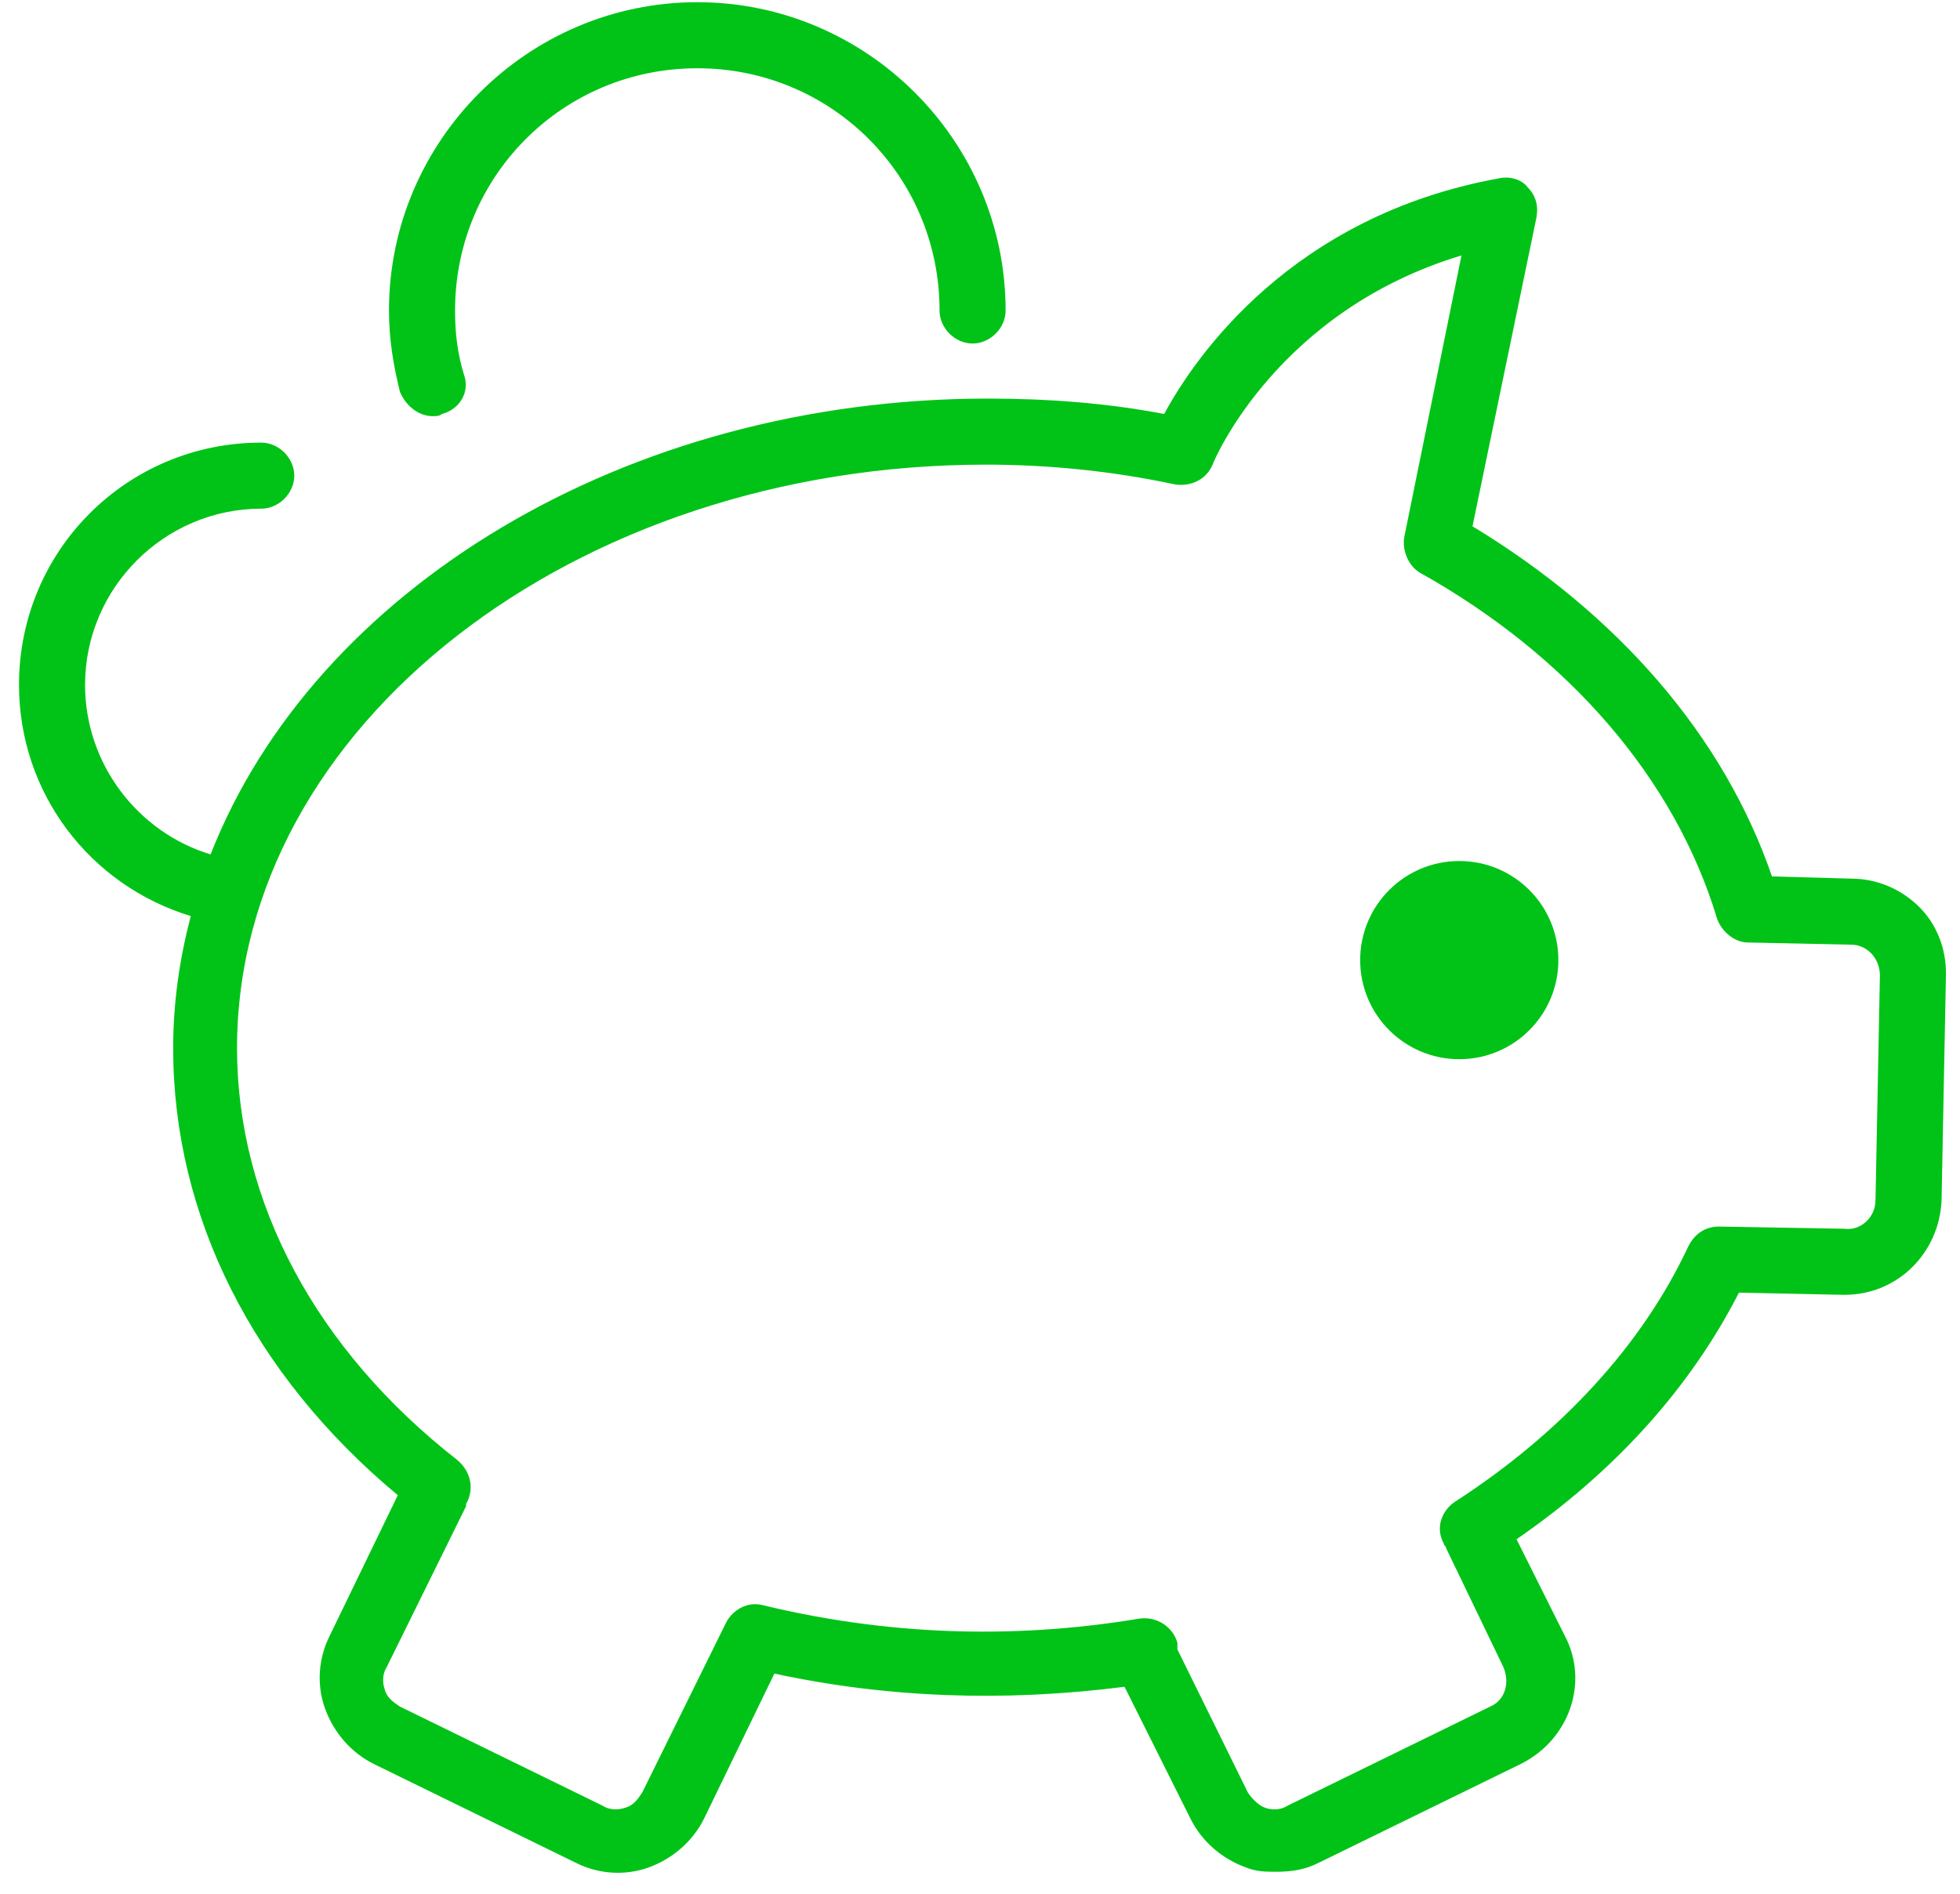
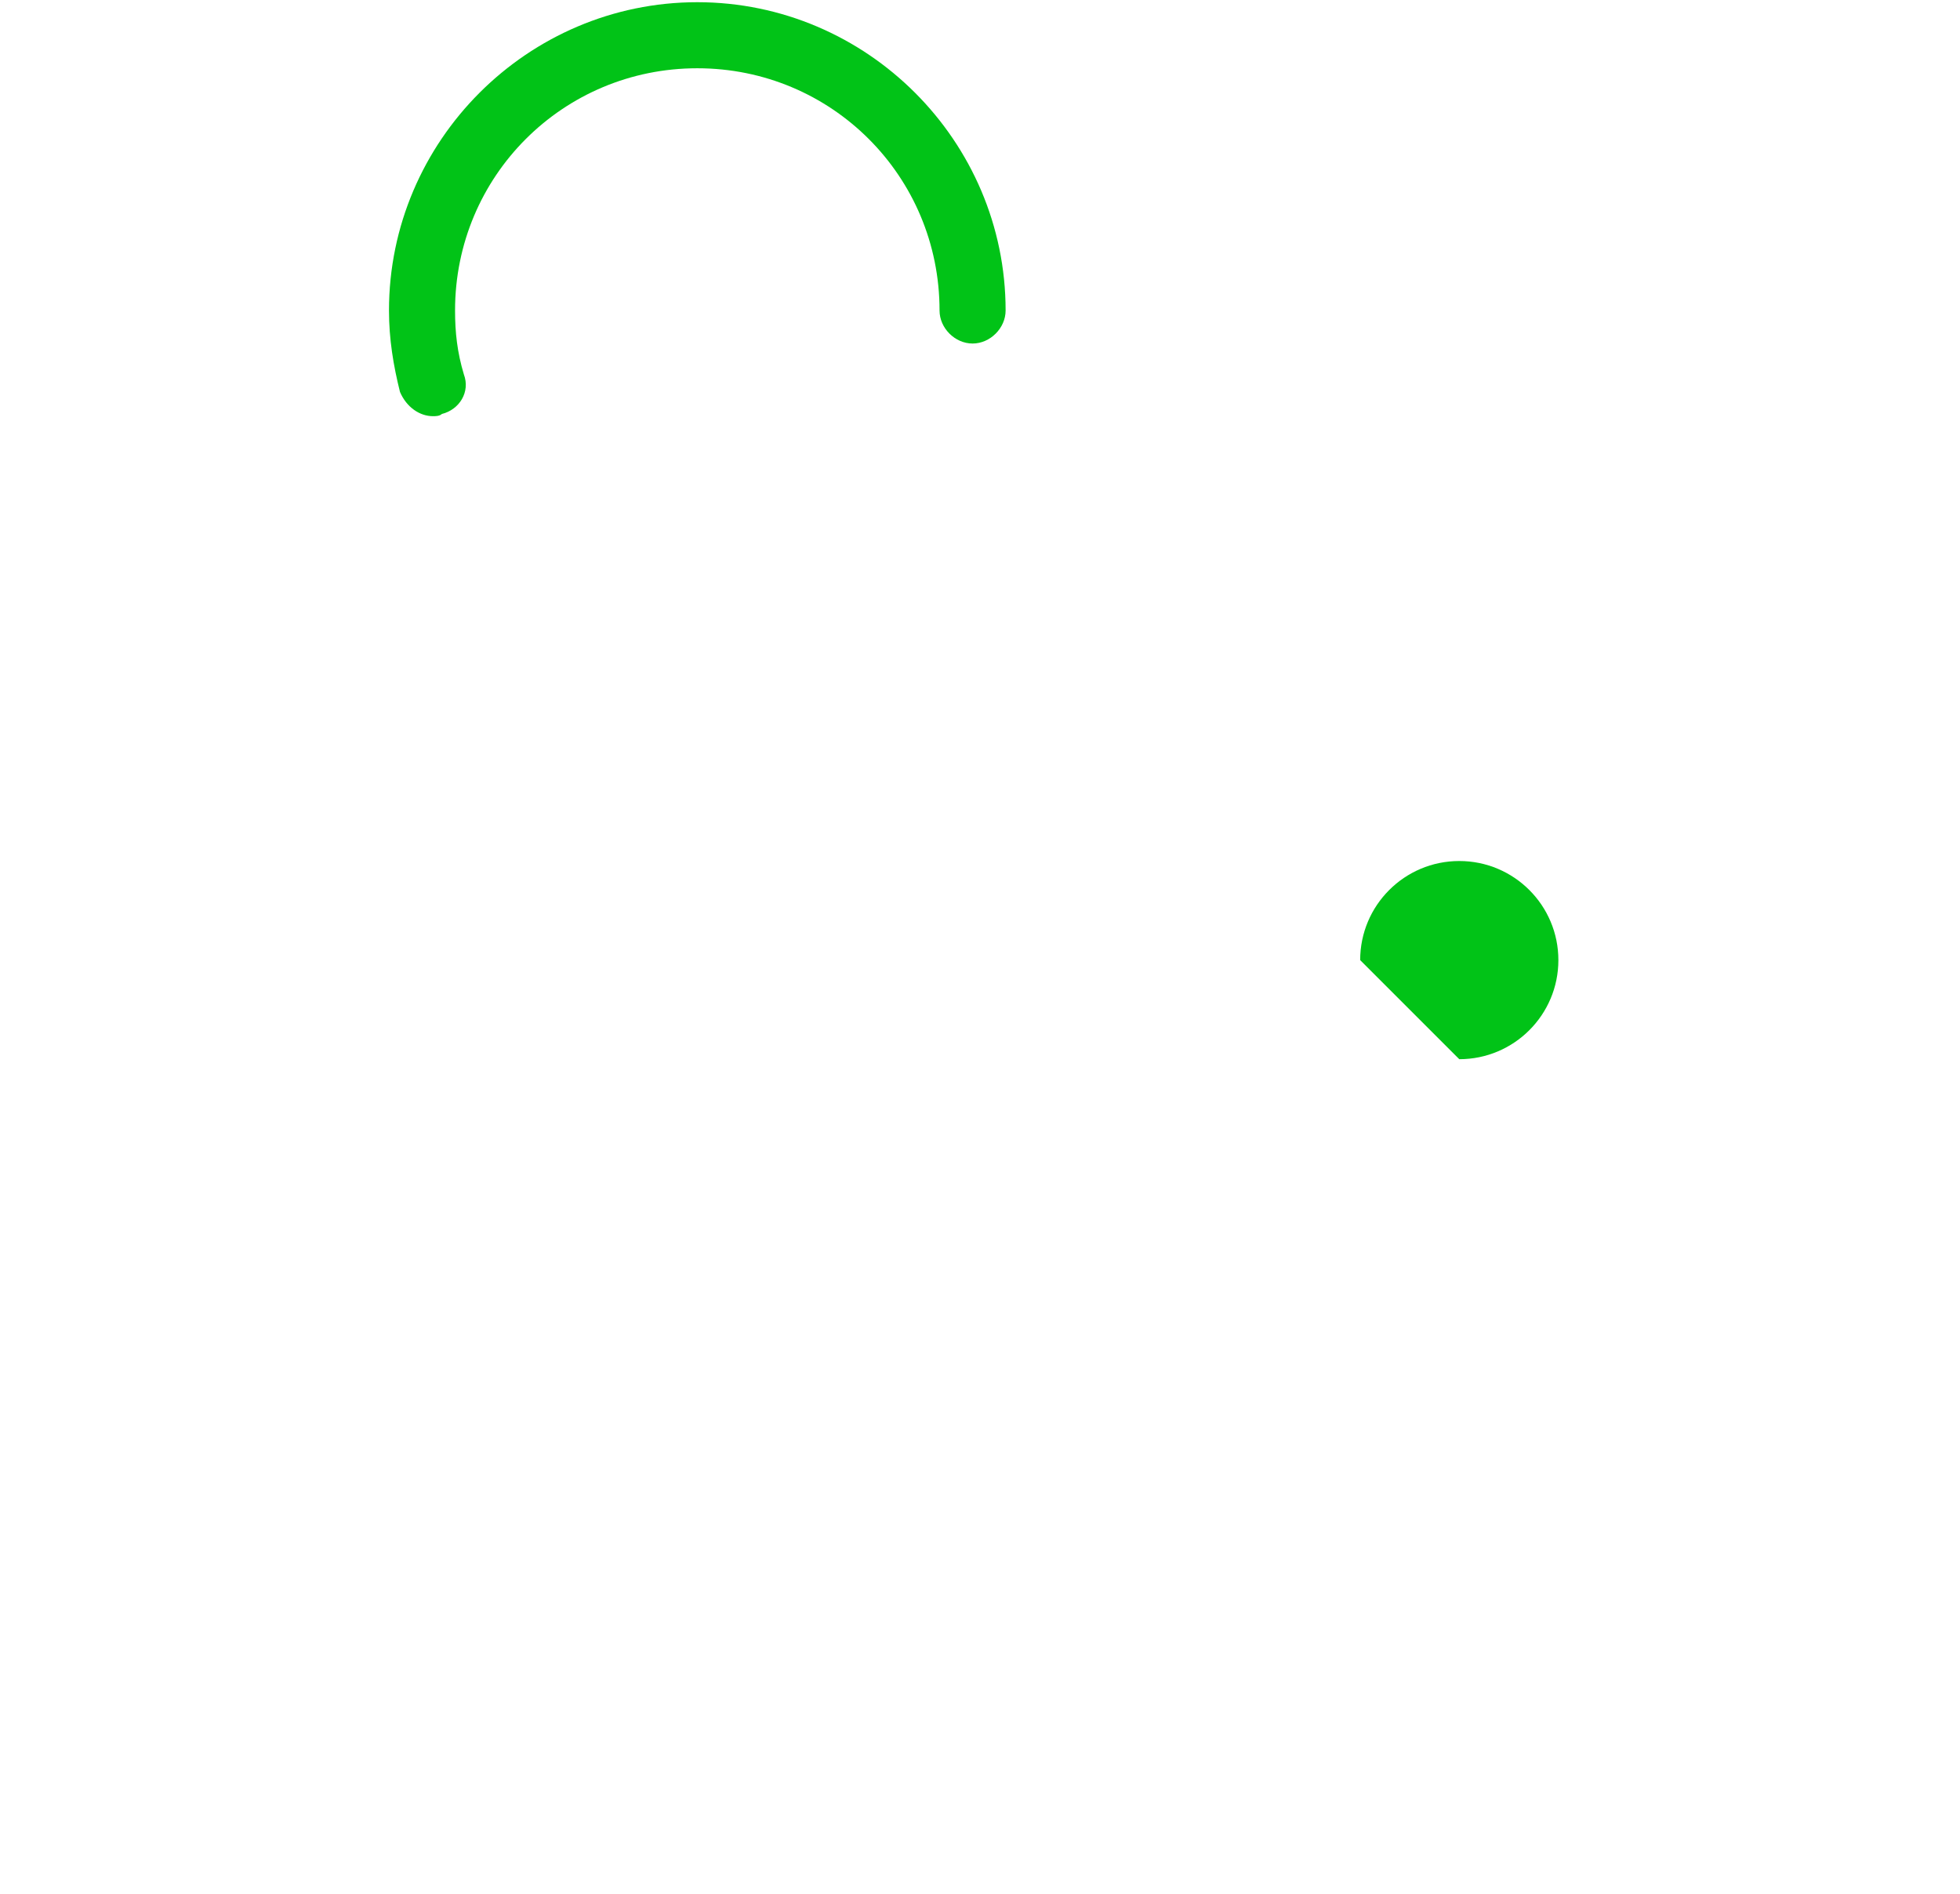
<svg xmlns="http://www.w3.org/2000/svg" width="89" height="86" viewBox="0 0 89 86" fill="none">
  <path d="M19.663 18.9C19.763 18.9 19.963 18.9 20.063 18.8C20.863 18.6 21.363 17.8 21.063 17C20.763 16 20.663 15.1 20.663 14.1C20.663 8 25.563 3.1 31.663 3.1C37.763 3.1 42.663 8 42.663 14.1C42.663 14.9 43.363 15.6 44.163 15.6C44.963 15.6 45.663 14.9 45.663 14.1C45.663 6.4 39.363 0.1 31.663 0.1C23.963 0.1 17.663 6.4 17.663 14.1C17.663 15.4 17.863 16.6 18.163 17.8C18.463 18.5 19.063 18.9 19.663 18.9Z" fill="#01C317" />
-   <path d="M87.163 41.2C86.363 40.4 85.263 39.9 84.063 39.9L80.463 39.8C78.263 33.4 73.463 27.9 66.863 23.9L69.763 9.9C69.863 9.4 69.763 8.9 69.363 8.5C69.063 8.1 68.463 8 68.063 8.1C58.663 9.8 54.263 16.2 52.863 18.8C50.263 18.3 47.563 18.1 44.863 18.1C28.363 18.1 14.263 26.8 9.563 38.8C6.263 37.8 3.863 34.7 3.863 31.1C3.863 26.7 7.463 23.1 11.863 23.1C12.663 23.1 13.363 22.4 13.363 21.6C13.363 20.8 12.663 20.1 11.863 20.1C5.763 20.1 0.863 25 0.863 31.1C0.863 36 4.063 40.2 8.663 41.6C8.163 43.5 7.863 45.5 7.863 47.6C7.863 55.2 11.463 62.4 18.063 67.9L14.963 74.3C14.463 75.3 14.363 76.5 14.763 77.6C15.163 78.7 15.963 79.6 16.963 80.1L26.163 84.6C27.163 85.1 28.363 85.2 29.463 84.8C30.563 84.4 31.463 83.6 31.963 82.6L35.163 76C40.263 77.1 45.563 77.3 51.063 76.6L54.063 82.6C54.563 83.6 55.463 84.4 56.563 84.8C57.063 85 57.463 85 57.963 85C58.663 85 59.263 84.9 59.863 84.6L69.063 80.1C71.263 79 72.163 76.4 71.063 74.3L68.863 69.9C73.363 66.8 76.763 63 78.963 58.7L83.663 58.8C83.663 58.8 83.663 58.8 83.763 58.8C86.163 58.8 88.063 56.9 88.163 54.5L88.363 44.2C88.363 43.1 87.963 42 87.163 41.2ZM85.163 54.5C85.163 55.3 84.463 55.9 83.763 55.8L78.063 55.7C77.463 55.7 76.963 56 76.663 56.6C74.563 61.1 70.863 65.1 66.063 68.2C65.463 68.6 65.163 69.4 65.563 70.1C65.563 70.2 65.663 70.2 65.663 70.3L68.263 75.7C68.563 76.4 68.363 77.2 67.663 77.5L58.463 82C58.163 82.2 57.763 82.2 57.463 82.1C57.163 82 56.863 81.7 56.663 81.4L53.463 74.9C53.463 74.8 53.463 74.7 53.463 74.6C53.263 73.9 52.563 73.4 51.763 73.5C45.763 74.5 40.063 74.2 34.663 72.9C33.963 72.7 33.263 73.1 32.963 73.7L29.163 81.4C28.963 81.7 28.763 82 28.363 82.1C28.063 82.2 27.663 82.2 27.363 82L18.163 77.5C17.863 77.3 17.563 77.1 17.463 76.7C17.363 76.4 17.363 76 17.563 75.7L21.163 68.4C21.163 68.4 21.163 68.4 21.163 68.3C21.563 67.6 21.363 66.8 20.763 66.3C14.363 61.3 10.763 54.6 10.763 47.6C10.763 33 26.063 21.1 44.763 21.1C47.663 21.1 50.563 21.4 53.363 22C54.063 22.1 54.763 21.8 55.063 21.1C55.163 20.8 58.063 14.1 66.363 11.6L63.763 24.4C63.663 25 63.963 25.7 64.463 26C71.263 29.8 76.063 35.4 77.963 41.7C78.163 42.3 78.763 42.8 79.363 42.8L84.063 42.9C84.763 42.9 85.363 43.5 85.363 44.3L85.163 54.5Z" fill="#01C317" />
-   <path d="M66.263 48.1C68.748 48.1 70.763 46.085 70.763 43.6C70.763 41.115 68.748 39.1 66.263 39.1C63.777 39.1 61.763 41.115 61.763 43.6C61.763 46.085 63.777 48.1 66.263 48.1Z" fill="#01C317" />
+   <path d="M66.263 48.1C68.748 48.1 70.763 46.085 70.763 43.6C70.763 41.115 68.748 39.1 66.263 39.1C63.777 39.1 61.763 41.115 61.763 43.6Z" fill="#01C317" />
</svg>